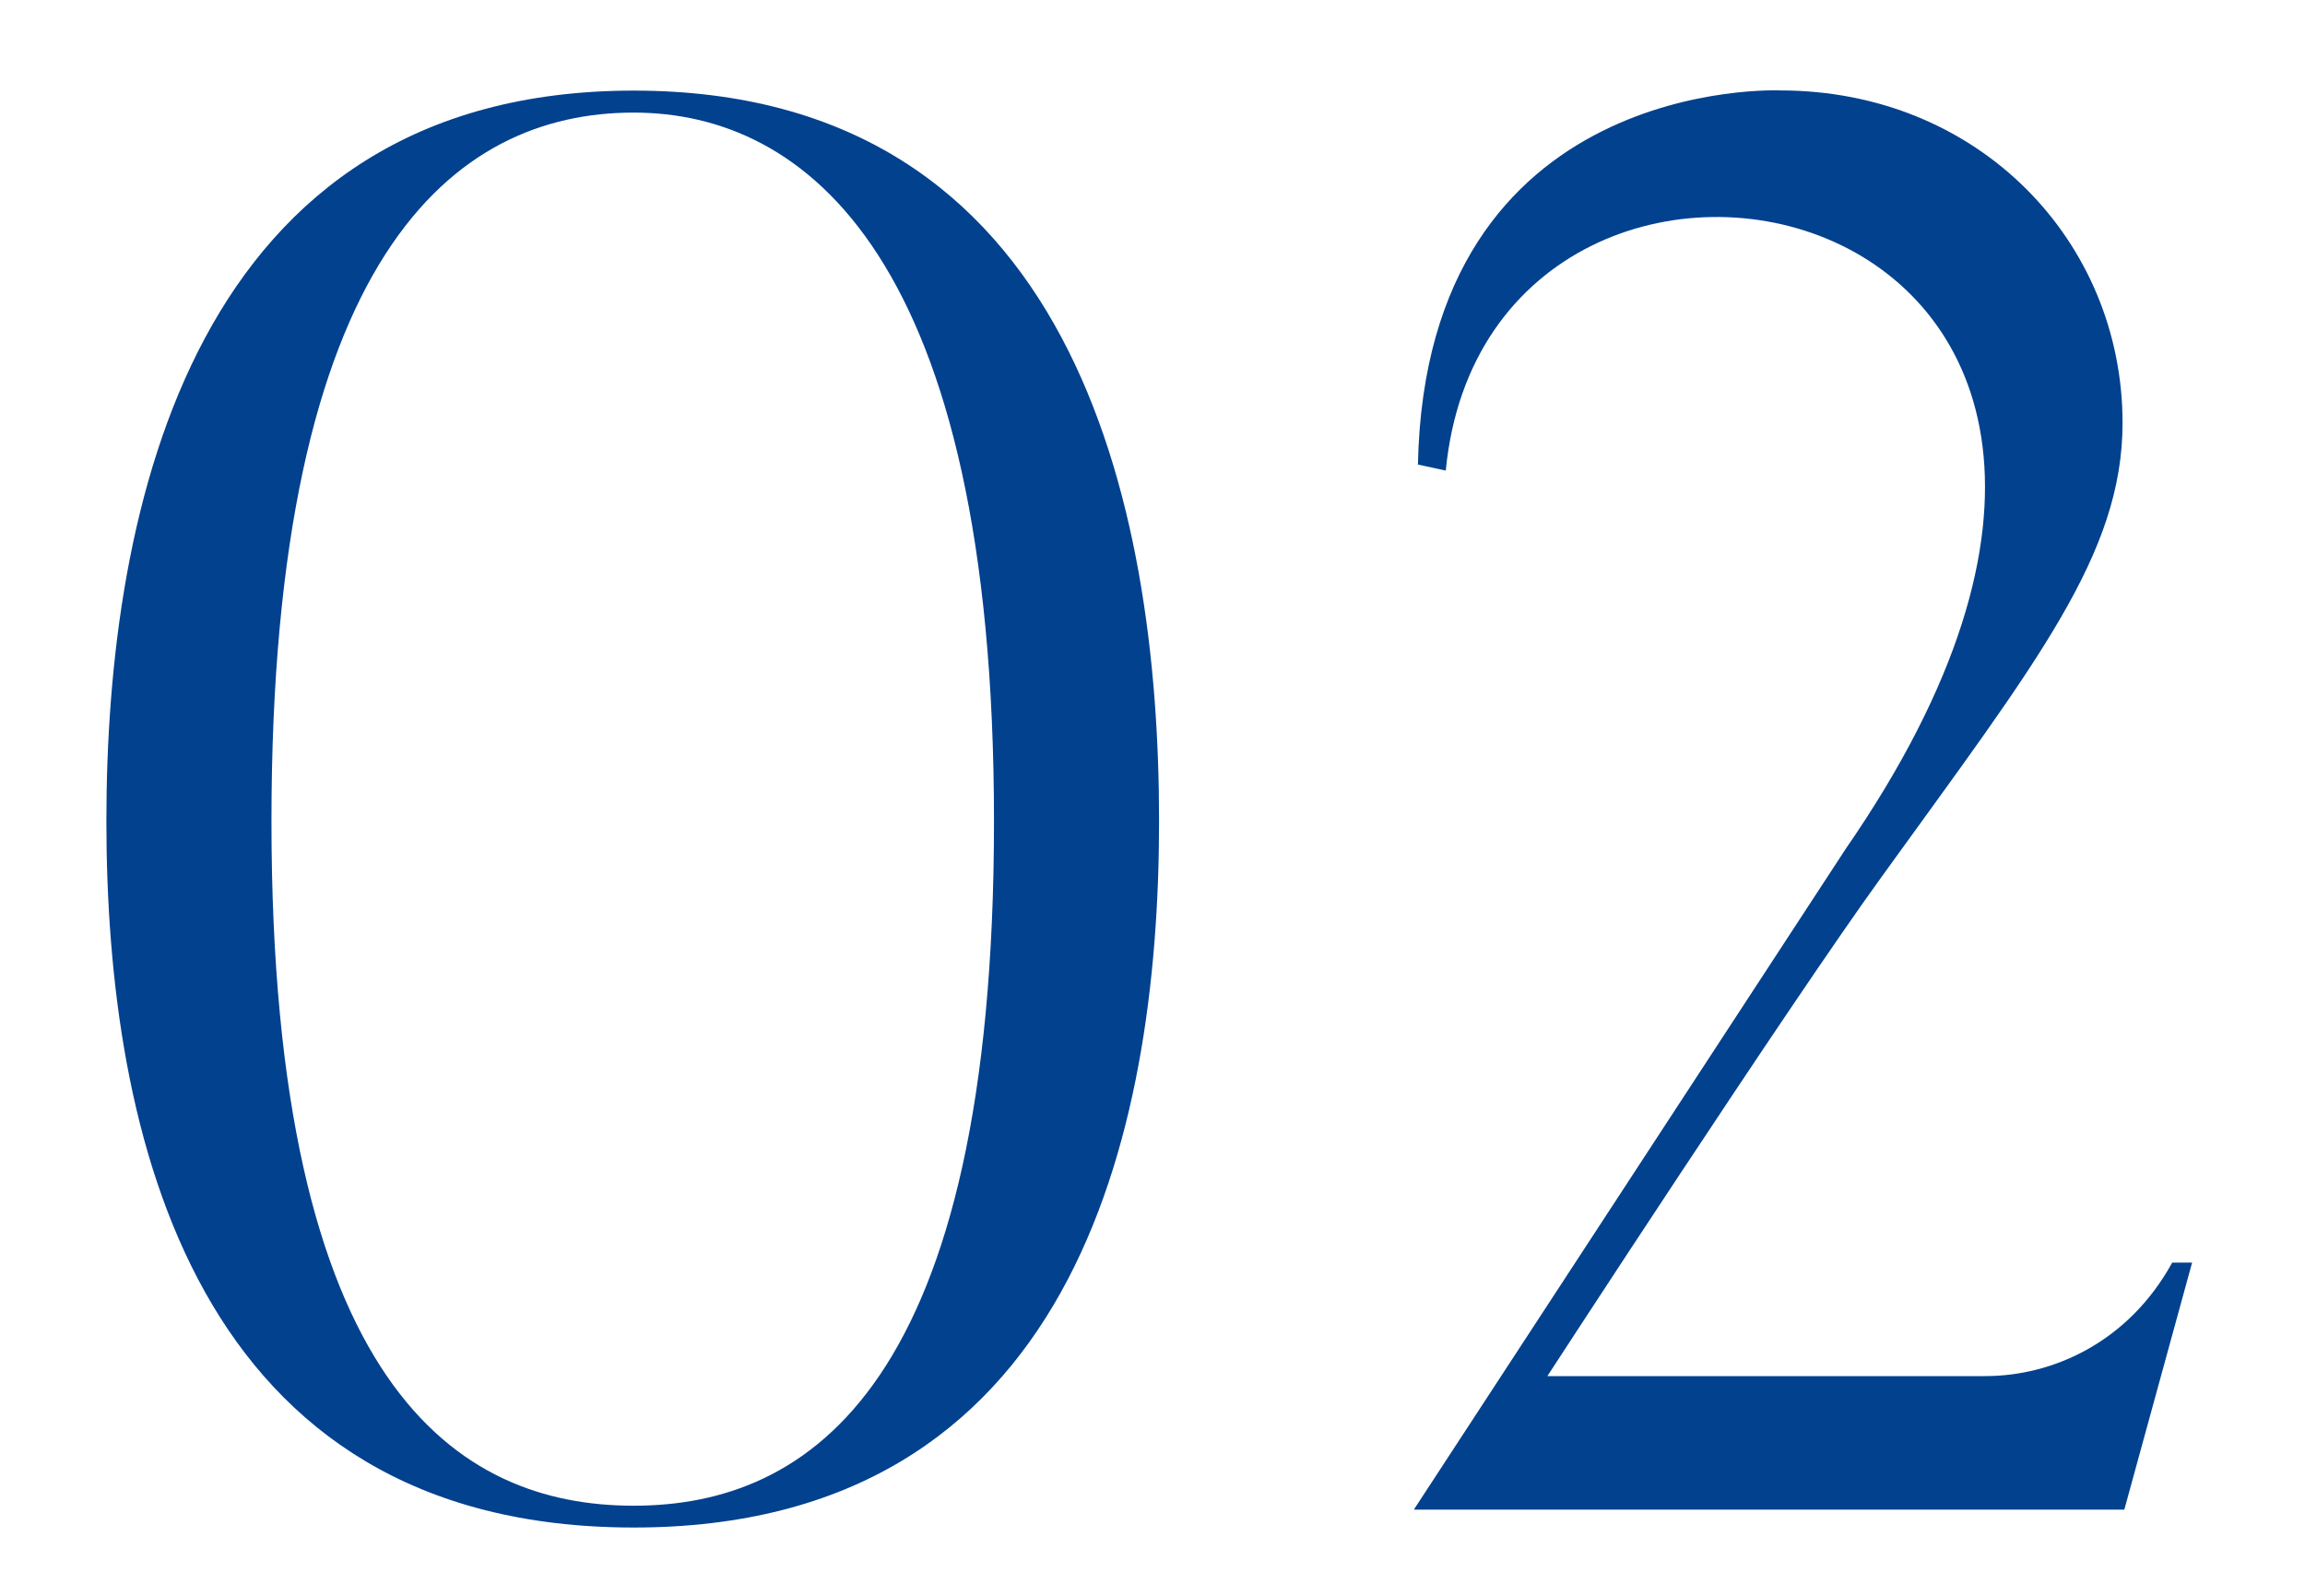
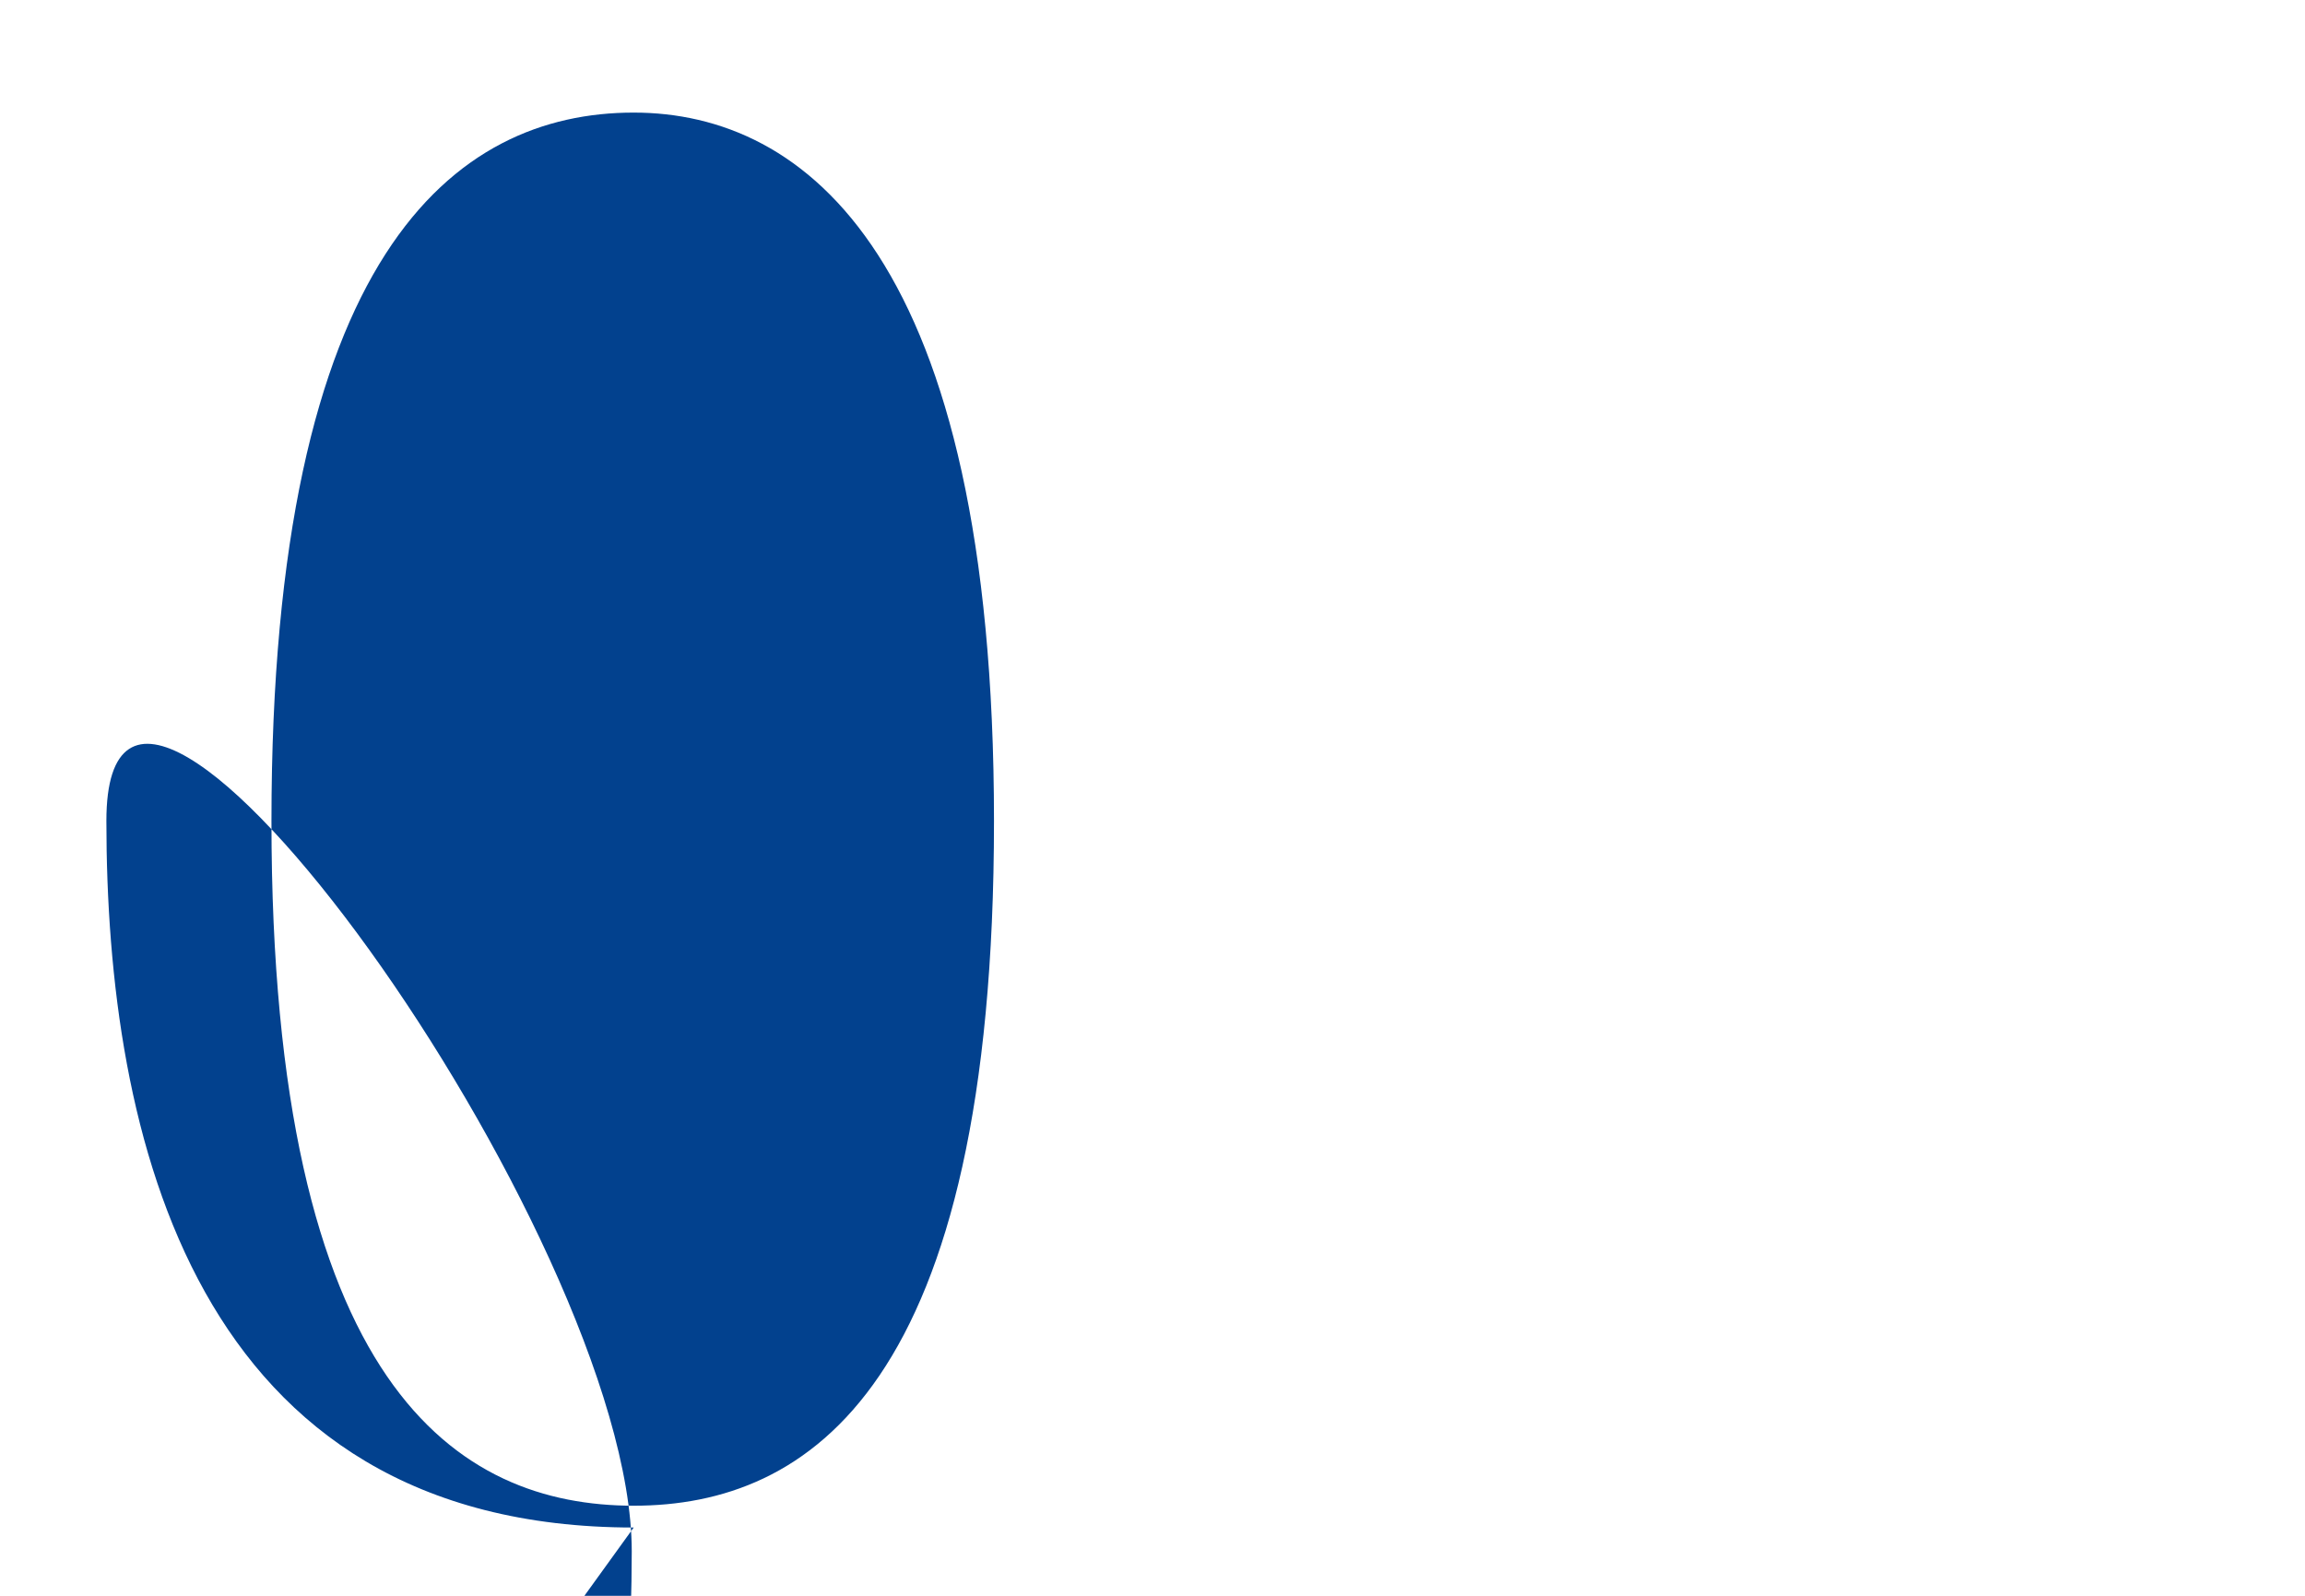
<svg xmlns="http://www.w3.org/2000/svg" id="_レイヤー_2" data-name="レイヤー 2" viewBox="0 0 130 90">
  <defs>
    <style>
      .cls-1 {
        fill: none;
      }

      .cls-2 {
        fill: #02418e;
      }
    </style>
  </defs>
  <g id="contents">
-     <rect class="cls-1" width="130" height="90" />
    <g>
-       <path class="cls-2" d="m35.74,86.15c-24.81,0-29.74-22.11-29.74-39.85S10.93,5.11,35.74,5.11s29.63,23.35,29.63,41.19-4.94,39.85-29.63,39.85Zm0-79.8c-10.1,0-20.43,7.97-20.43,39.96s10.55,38.61,20.43,38.61,20.32-6.73,20.32-38.61S45.39,6.35,35.74,6.35Z" />
-       <path class="cls-2" d="m123.63,71.22l-3.82,13.92h-40.07l24.36-37.27c25.82-37.38-20.09-46.8-22.56-21.33l-1.57-.34c.45-22,20.43-21.1,20.43-21.1,11.22,0,19.31,8.53,19.31,18.75,0,7.41-4.83,13.47-13.58,25.59-5.28,7.29-18.86,28.17-18.86,28.17h24.69c3.82,0,8.08-1.91,10.55-6.4h1.12Z" />
+       <path class="cls-2" d="m35.74,86.15c-24.81,0-29.74-22.11-29.74-39.85s29.63,23.35,29.63,41.19-4.94,39.85-29.63,39.85Zm0-79.8c-10.1,0-20.43,7.97-20.43,39.96s10.55,38.61,20.43,38.61,20.32-6.73,20.32-38.61S45.39,6.35,35.74,6.35Z" />
    </g>
  </g>
</svg>